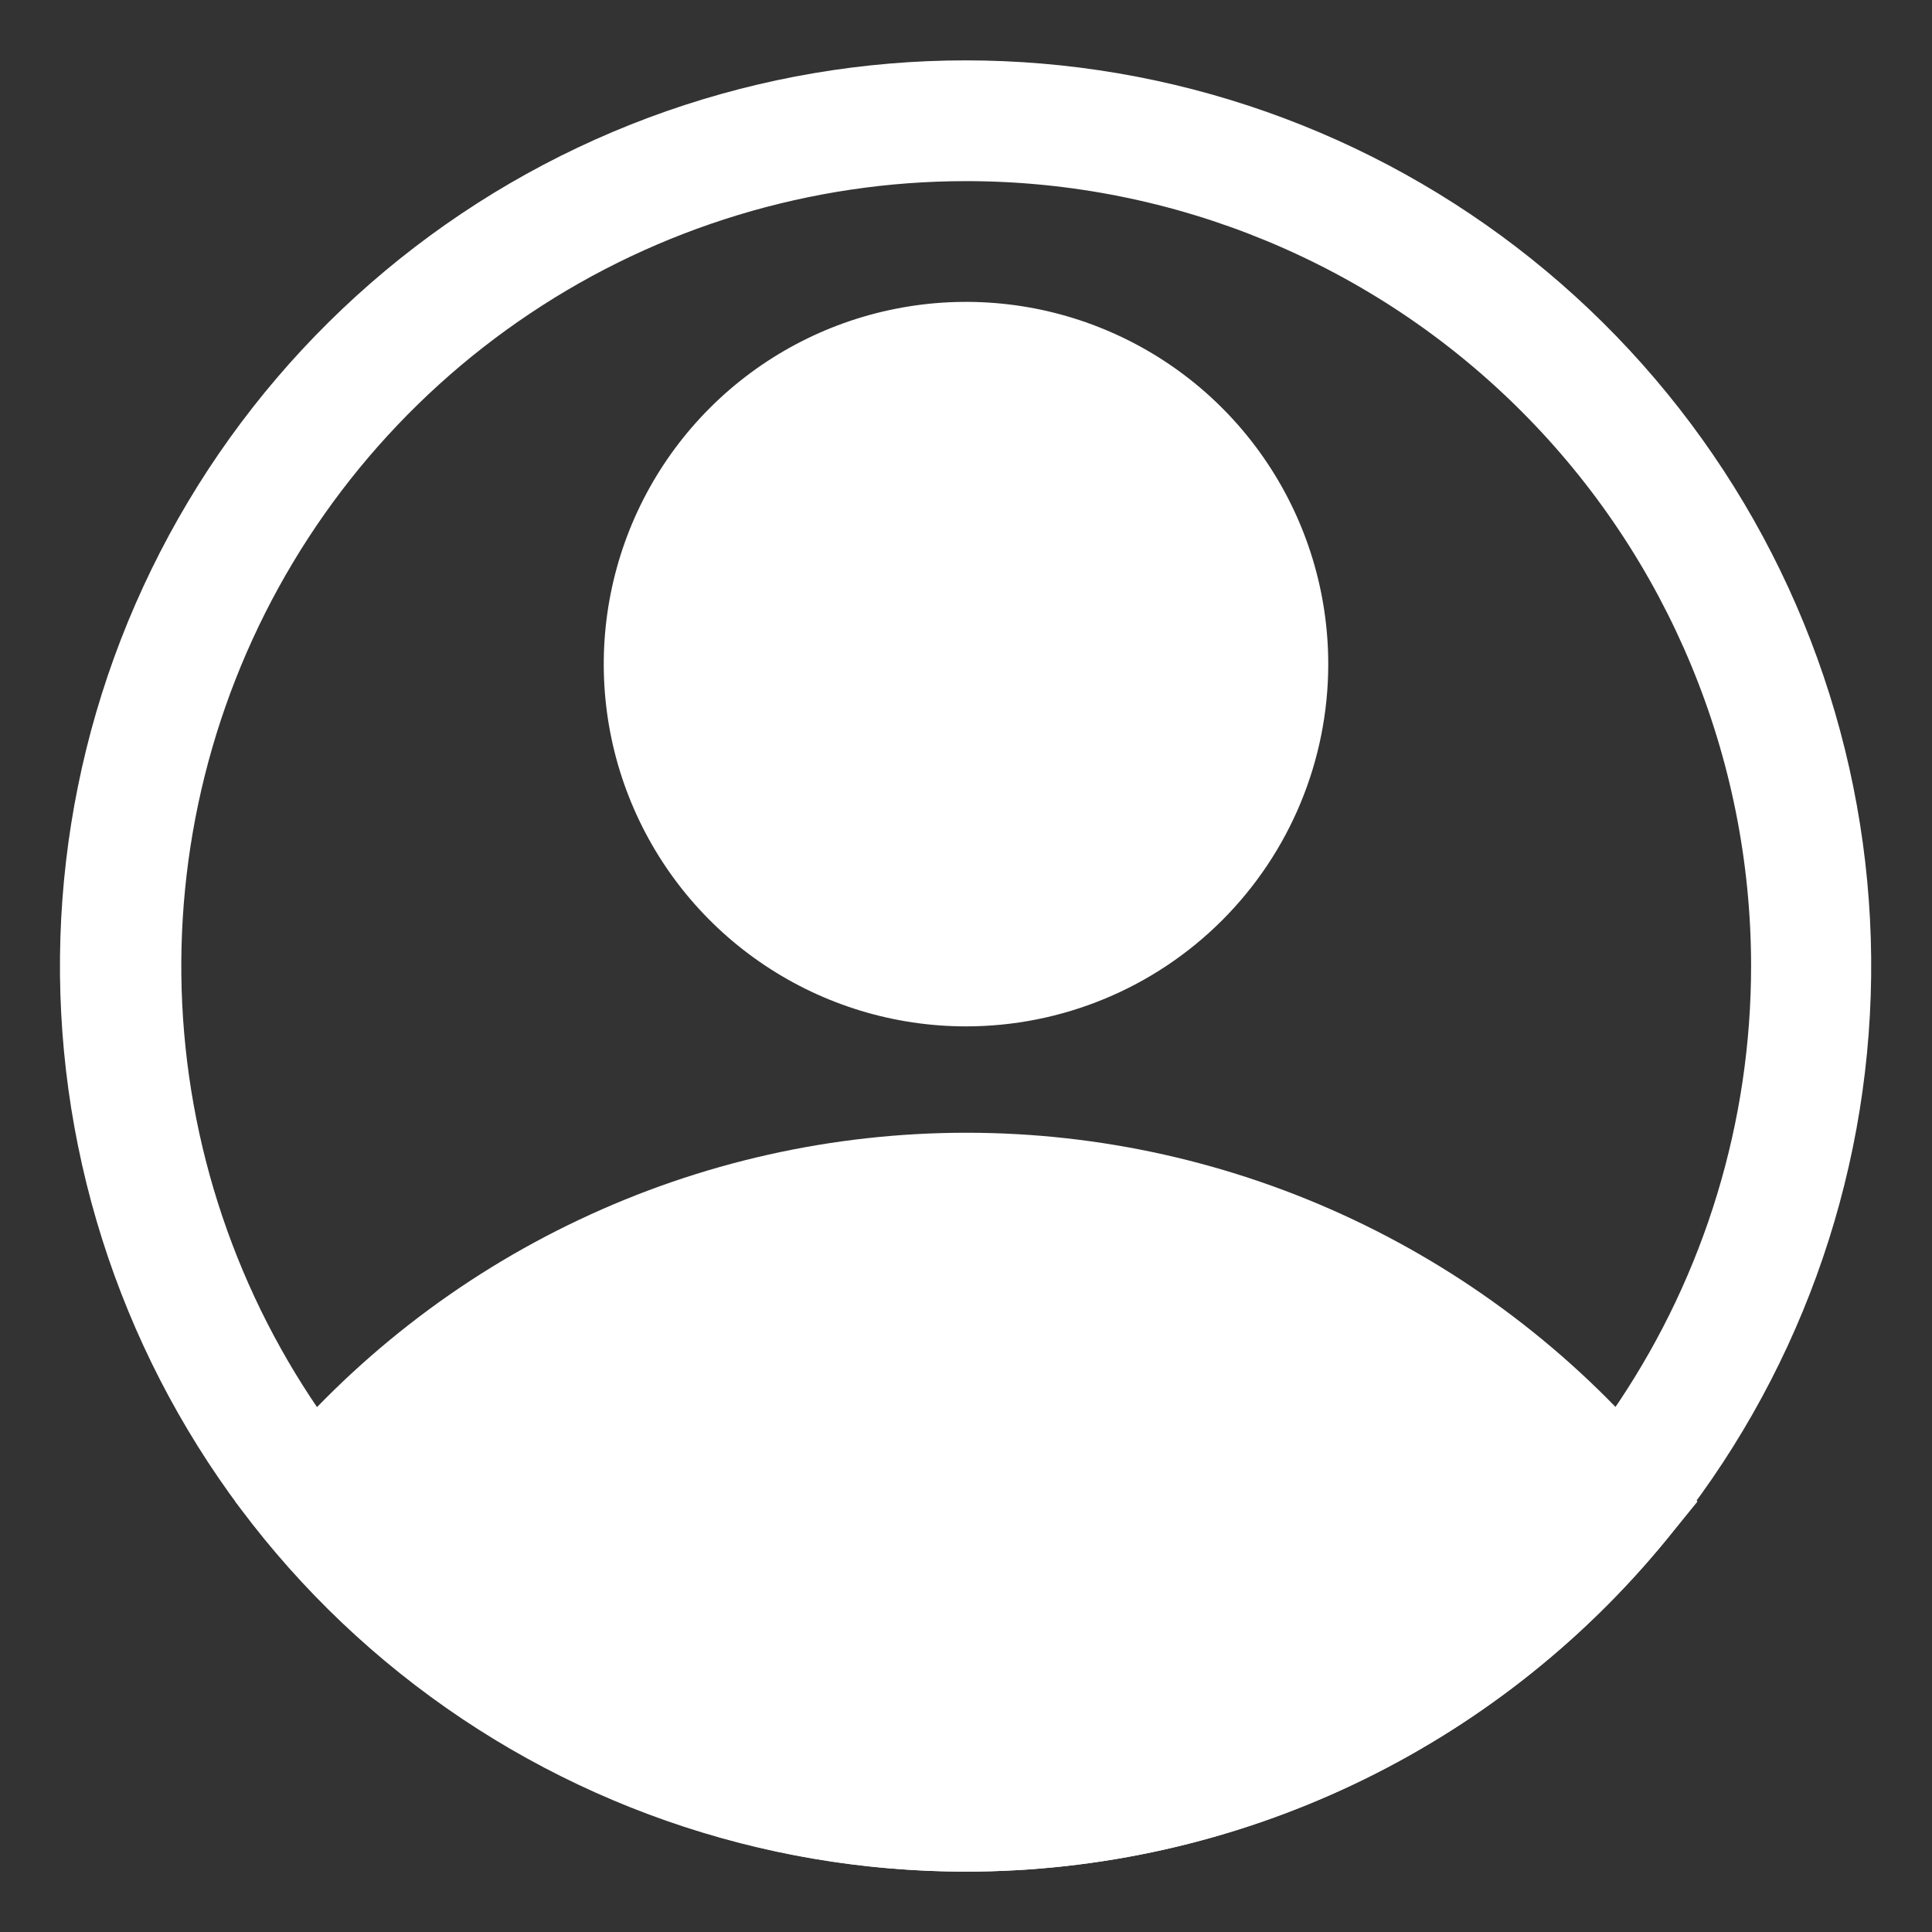
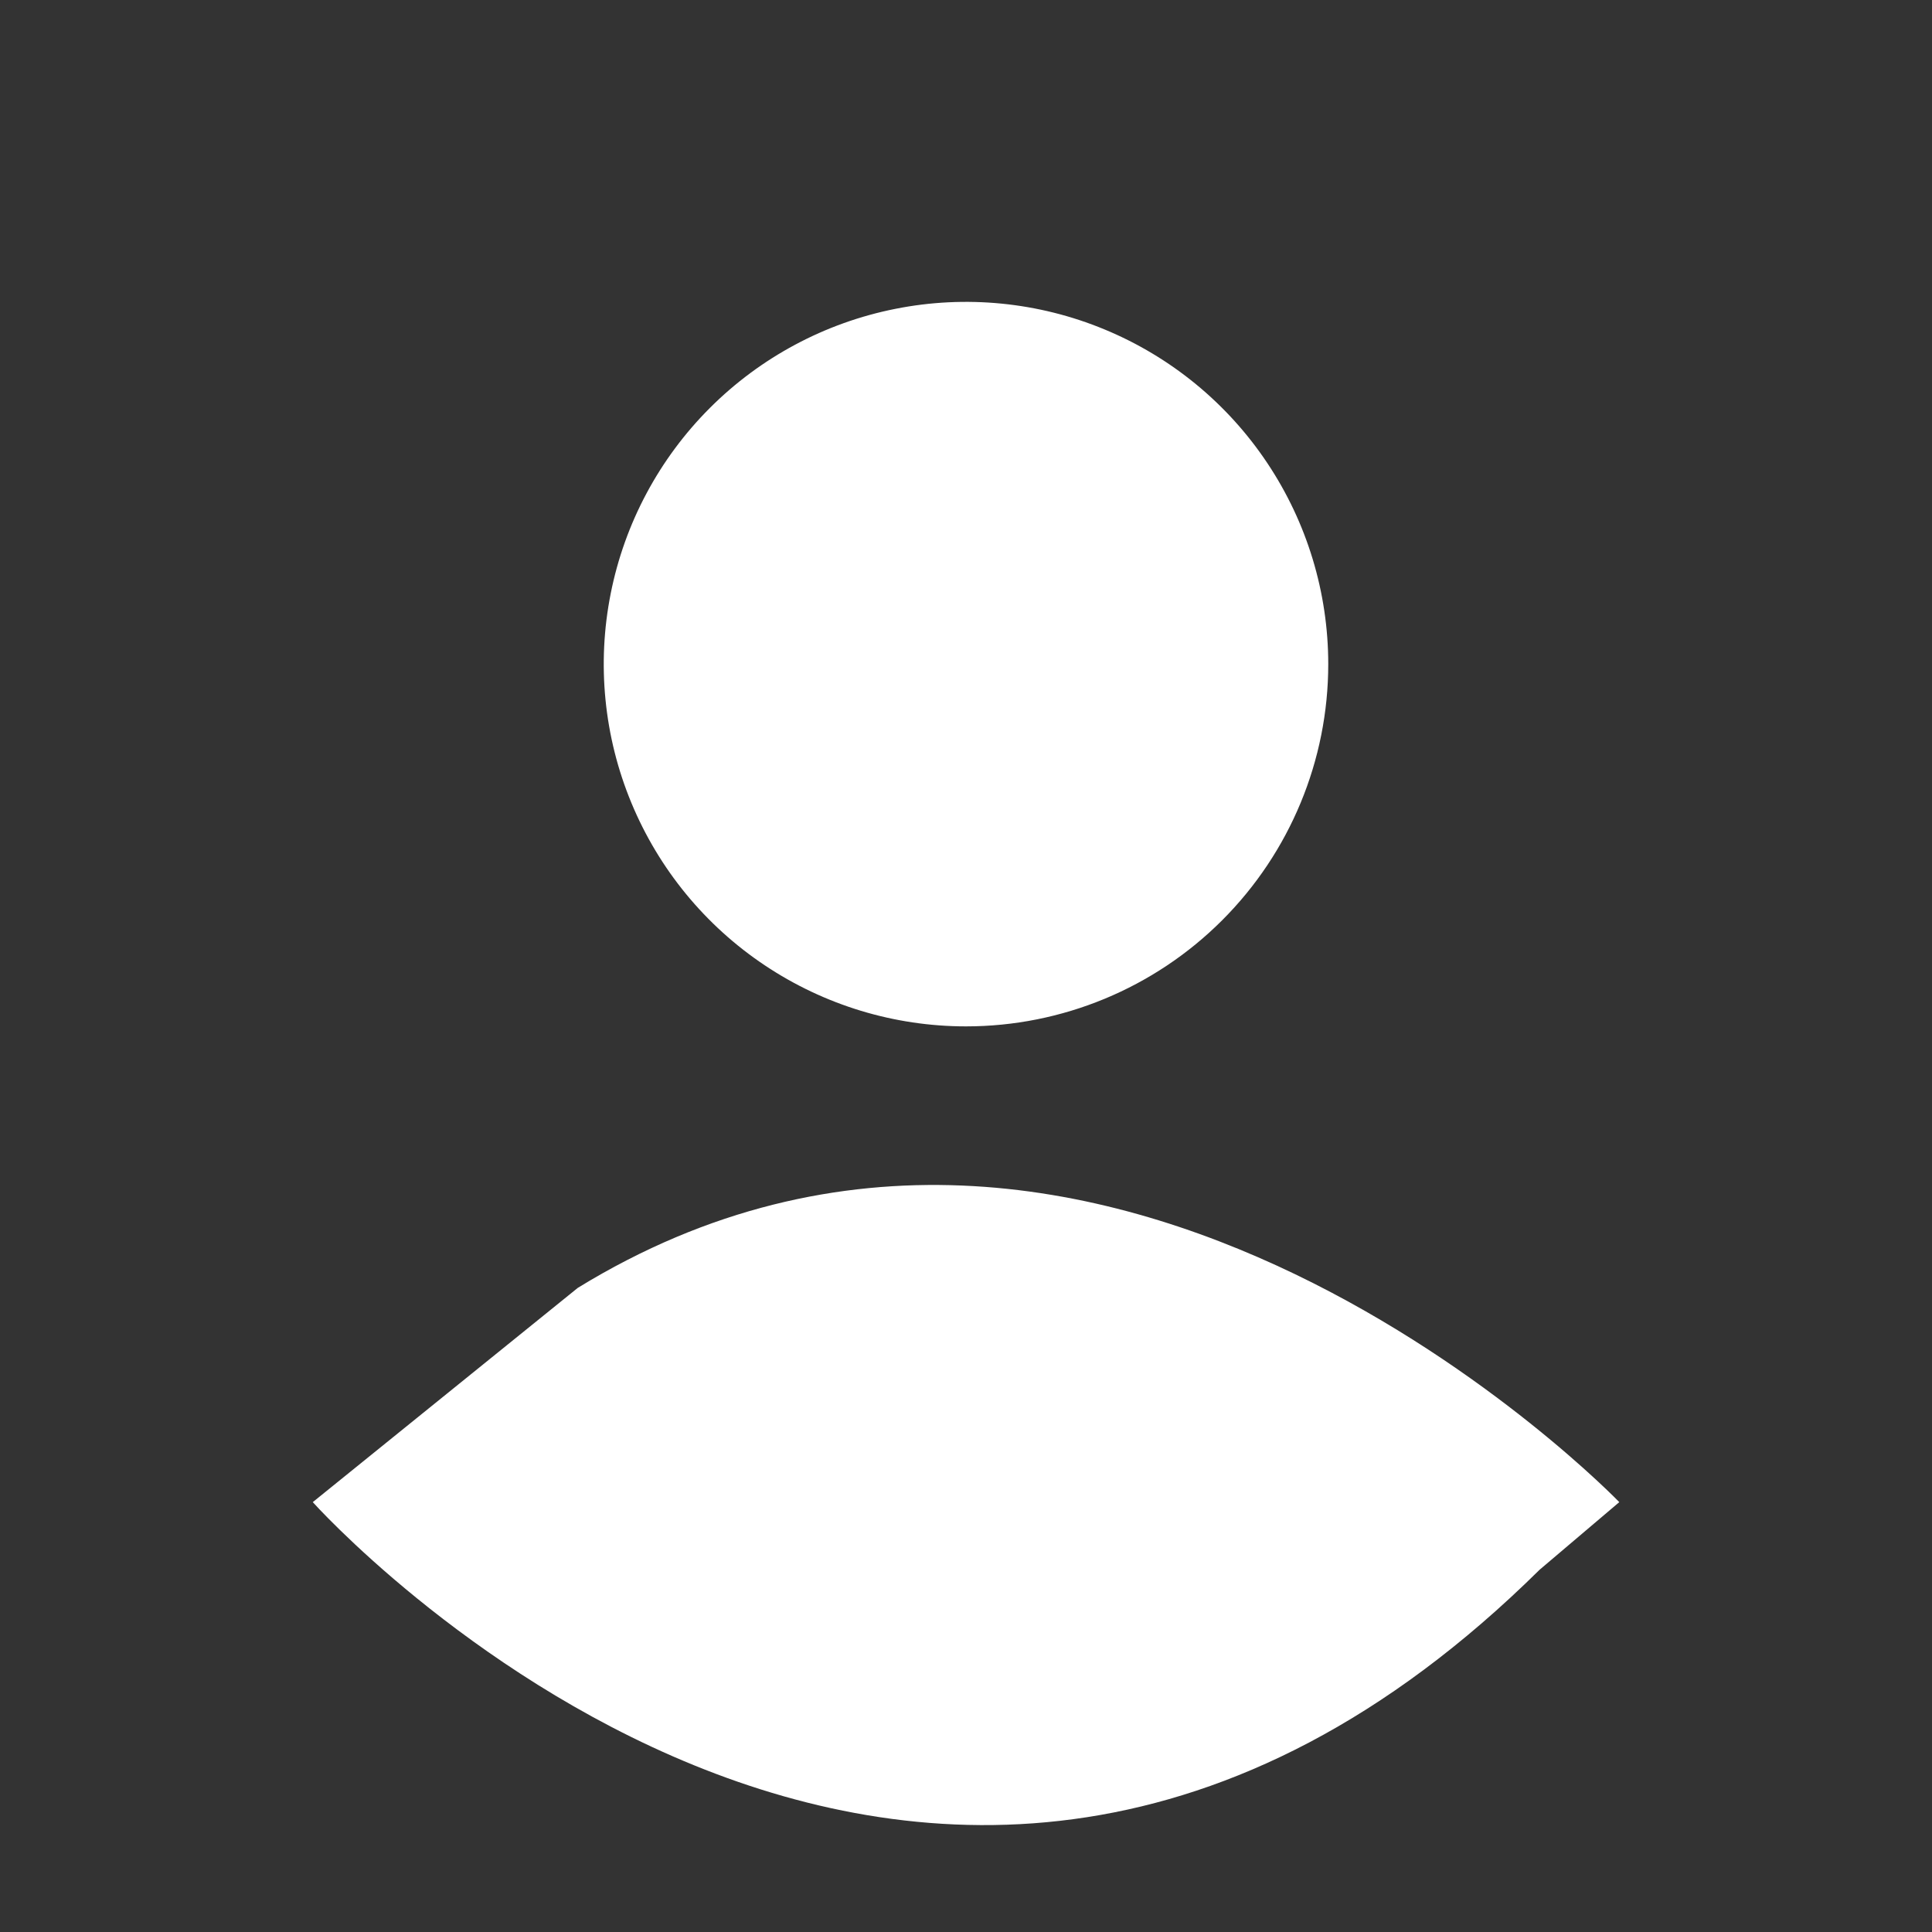
<svg xmlns="http://www.w3.org/2000/svg" width="36" height="36" viewBox="0 0 36 36" fill="none">
  <rect x="0" y="0" width="36" height="36" fill="#333333" stroke="none" />
  <path d="M18 19.125C16.665 19.125 15.36 18.729 14.25 17.987C13.14 17.246 12.275 16.192 11.764 14.958C11.253 13.725 11.119 12.367 11.38 11.058C11.64 9.749 12.283 8.546 13.227 7.602C14.171 6.658 15.374 6.015 16.683 5.755C17.992 5.494 19.35 5.628 20.583 6.139C21.817 6.65 22.871 7.515 23.612 8.625C24.354 9.735 24.75 11.04 24.75 12.375C24.75 14.165 24.039 15.882 22.773 17.148C21.507 18.414 19.79 19.125 18 19.125ZM18 7.875C17.11 7.875 16.24 8.139 15.5 8.633C14.76 9.128 14.183 9.831 13.842 10.653C13.502 11.475 13.413 12.38 13.586 13.253C13.76 14.126 14.189 14.928 14.818 15.557C15.447 16.186 16.249 16.615 17.122 16.788C17.995 16.962 18.9 16.873 19.722 16.532C20.544 16.192 21.247 15.615 21.742 14.875C22.236 14.135 22.5 13.265 22.5 12.375C22.5 11.181 22.026 10.037 21.182 9.193C20.338 8.349 19.194 7.875 18 7.875Z" fill="white" />
-   <path d="M18.007 34.875C15.512 34.873 13.049 34.319 10.794 33.251C8.539 32.183 6.549 30.628 4.968 28.699L4.383 27.979L4.968 27.27C6.551 25.343 8.541 23.791 10.796 22.726C13.05 21.66 15.513 21.107 18.007 21.107C20.5 21.107 22.963 21.66 25.217 22.726C27.472 23.791 29.462 25.343 31.045 27.27L31.63 27.979L31.045 28.699C29.464 30.628 27.474 32.183 25.219 33.251C22.965 34.319 20.501 34.873 18.007 34.875ZM7.33 27.99C8.699 29.455 10.353 30.623 12.192 31.421C14.03 32.22 16.013 32.632 18.018 32.632C20.022 32.632 22.005 32.22 23.844 31.421C25.682 30.623 27.337 29.455 28.705 27.99C27.337 26.525 25.682 25.357 23.844 24.559C22.005 23.76 20.022 23.348 18.018 23.348C16.013 23.348 14.03 23.76 12.192 24.559C10.353 25.357 8.699 26.525 7.33 27.99Z" fill="white" />
-   <path d="M18.003 34.875C14.17 34.878 10.45 33.575 7.456 31.182C4.462 28.788 2.372 25.447 1.53 21.708C0.687 17.968 1.143 14.053 2.823 10.608C4.502 7.162 7.304 4.39 10.768 2.749C14.232 1.109 18.152 0.696 21.882 1.579C25.612 2.463 28.93 4.59 31.29 7.611C33.65 10.631 34.911 14.365 34.866 18.198C34.821 22.031 33.472 25.734 31.042 28.699C29.46 30.628 27.471 32.183 25.216 33.251C22.962 34.319 20.498 34.873 18.003 34.875ZM18.003 3.375C15.111 3.375 12.283 4.233 9.878 5.84C7.473 7.447 5.599 9.731 4.492 12.403C3.385 15.076 3.095 18.016 3.659 20.853C4.224 23.69 5.617 26.296 7.662 28.341C9.707 30.387 12.313 31.78 15.15 32.344C17.987 32.908 20.928 32.619 23.6 31.512C26.273 30.405 28.557 28.53 30.164 26.125C31.771 23.72 32.629 20.893 32.629 18C32.629 14.121 31.088 10.401 28.345 7.659C25.602 4.916 21.882 3.375 18.003 3.375Z" fill="white" />
  <path d="M5.828 27.99C5.828 27.99 17.157 40.647 28.688 29.25L30.173 27.99C30.173 27.99 20.543 18 10.767 23.997L5.828 27.99Z" fill="white" />
-   <path d="M18 18C21.107 18 23.625 15.482 23.625 12.375C23.625 9.268 21.107 6.75 18 6.75C14.893 6.75 12.375 9.268 12.375 12.375C12.375 15.482 14.893 18 18 18Z" fill="white" />
+   <path d="M18 18C21.107 18 23.625 15.482 23.625 12.375C23.625 9.268 21.107 6.75 18 6.75C14.893 6.75 12.375 9.268 12.375 12.375C12.375 15.482 14.893 18 18 18" fill="white" />
</svg>